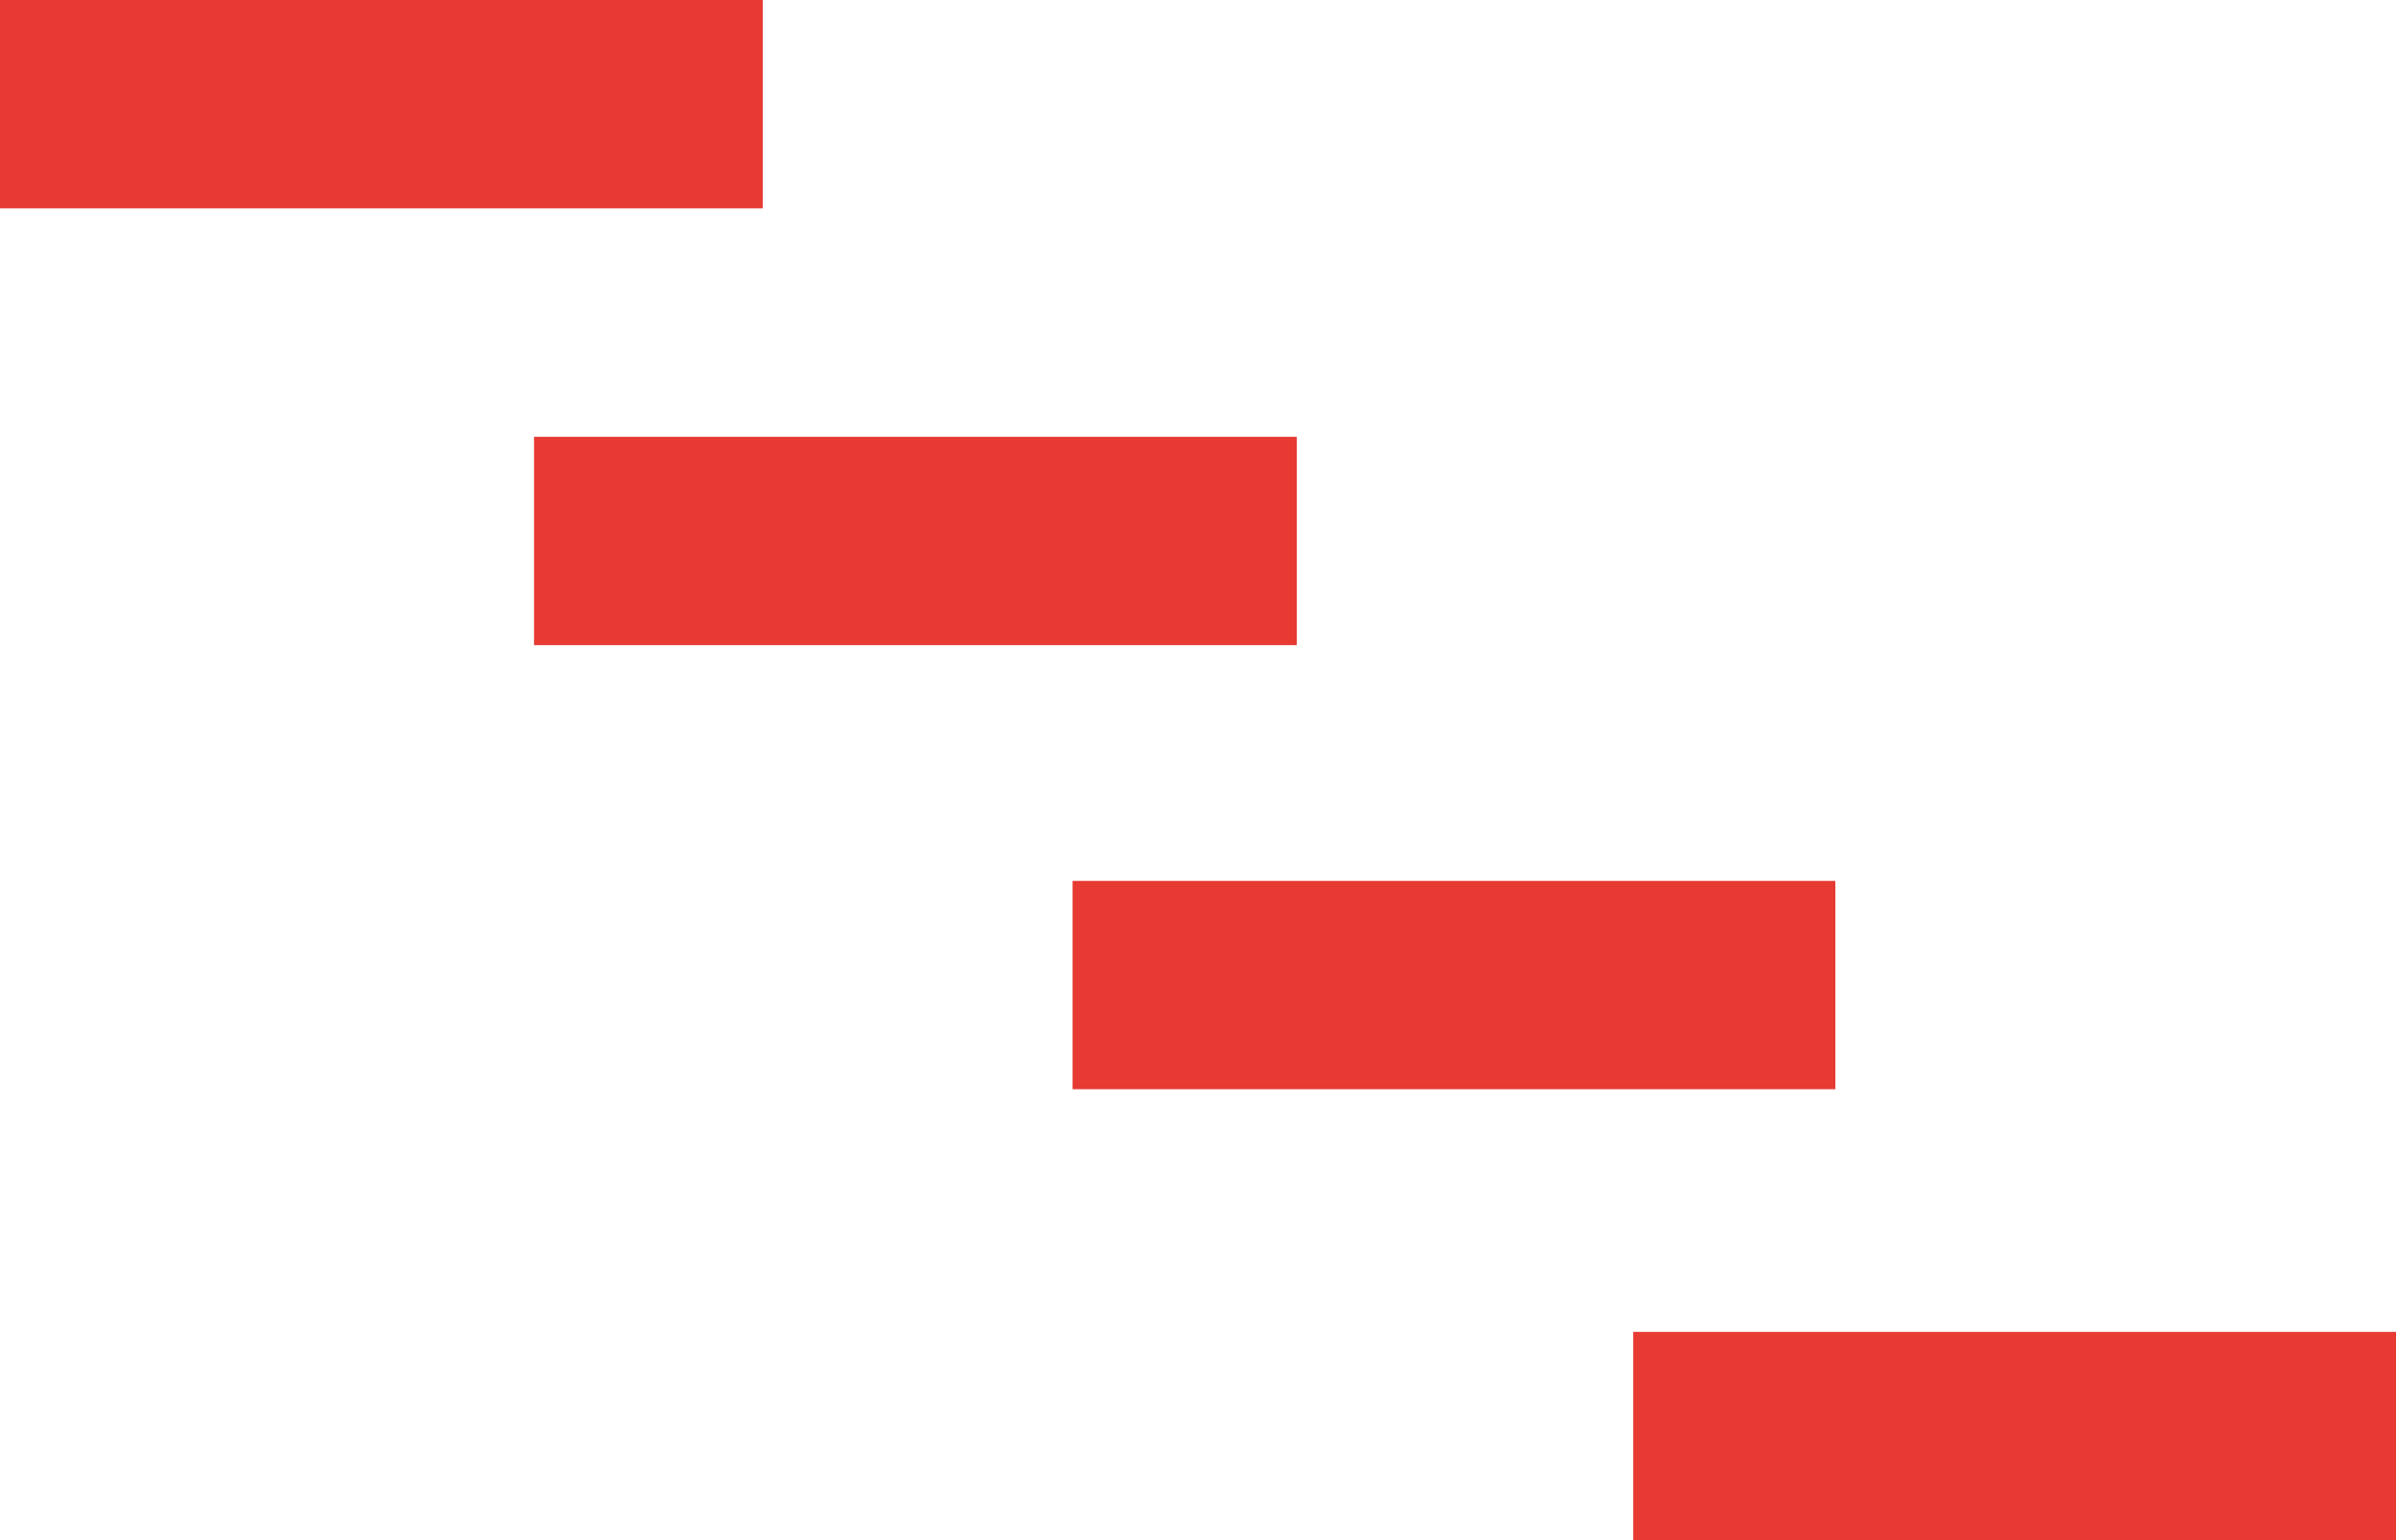
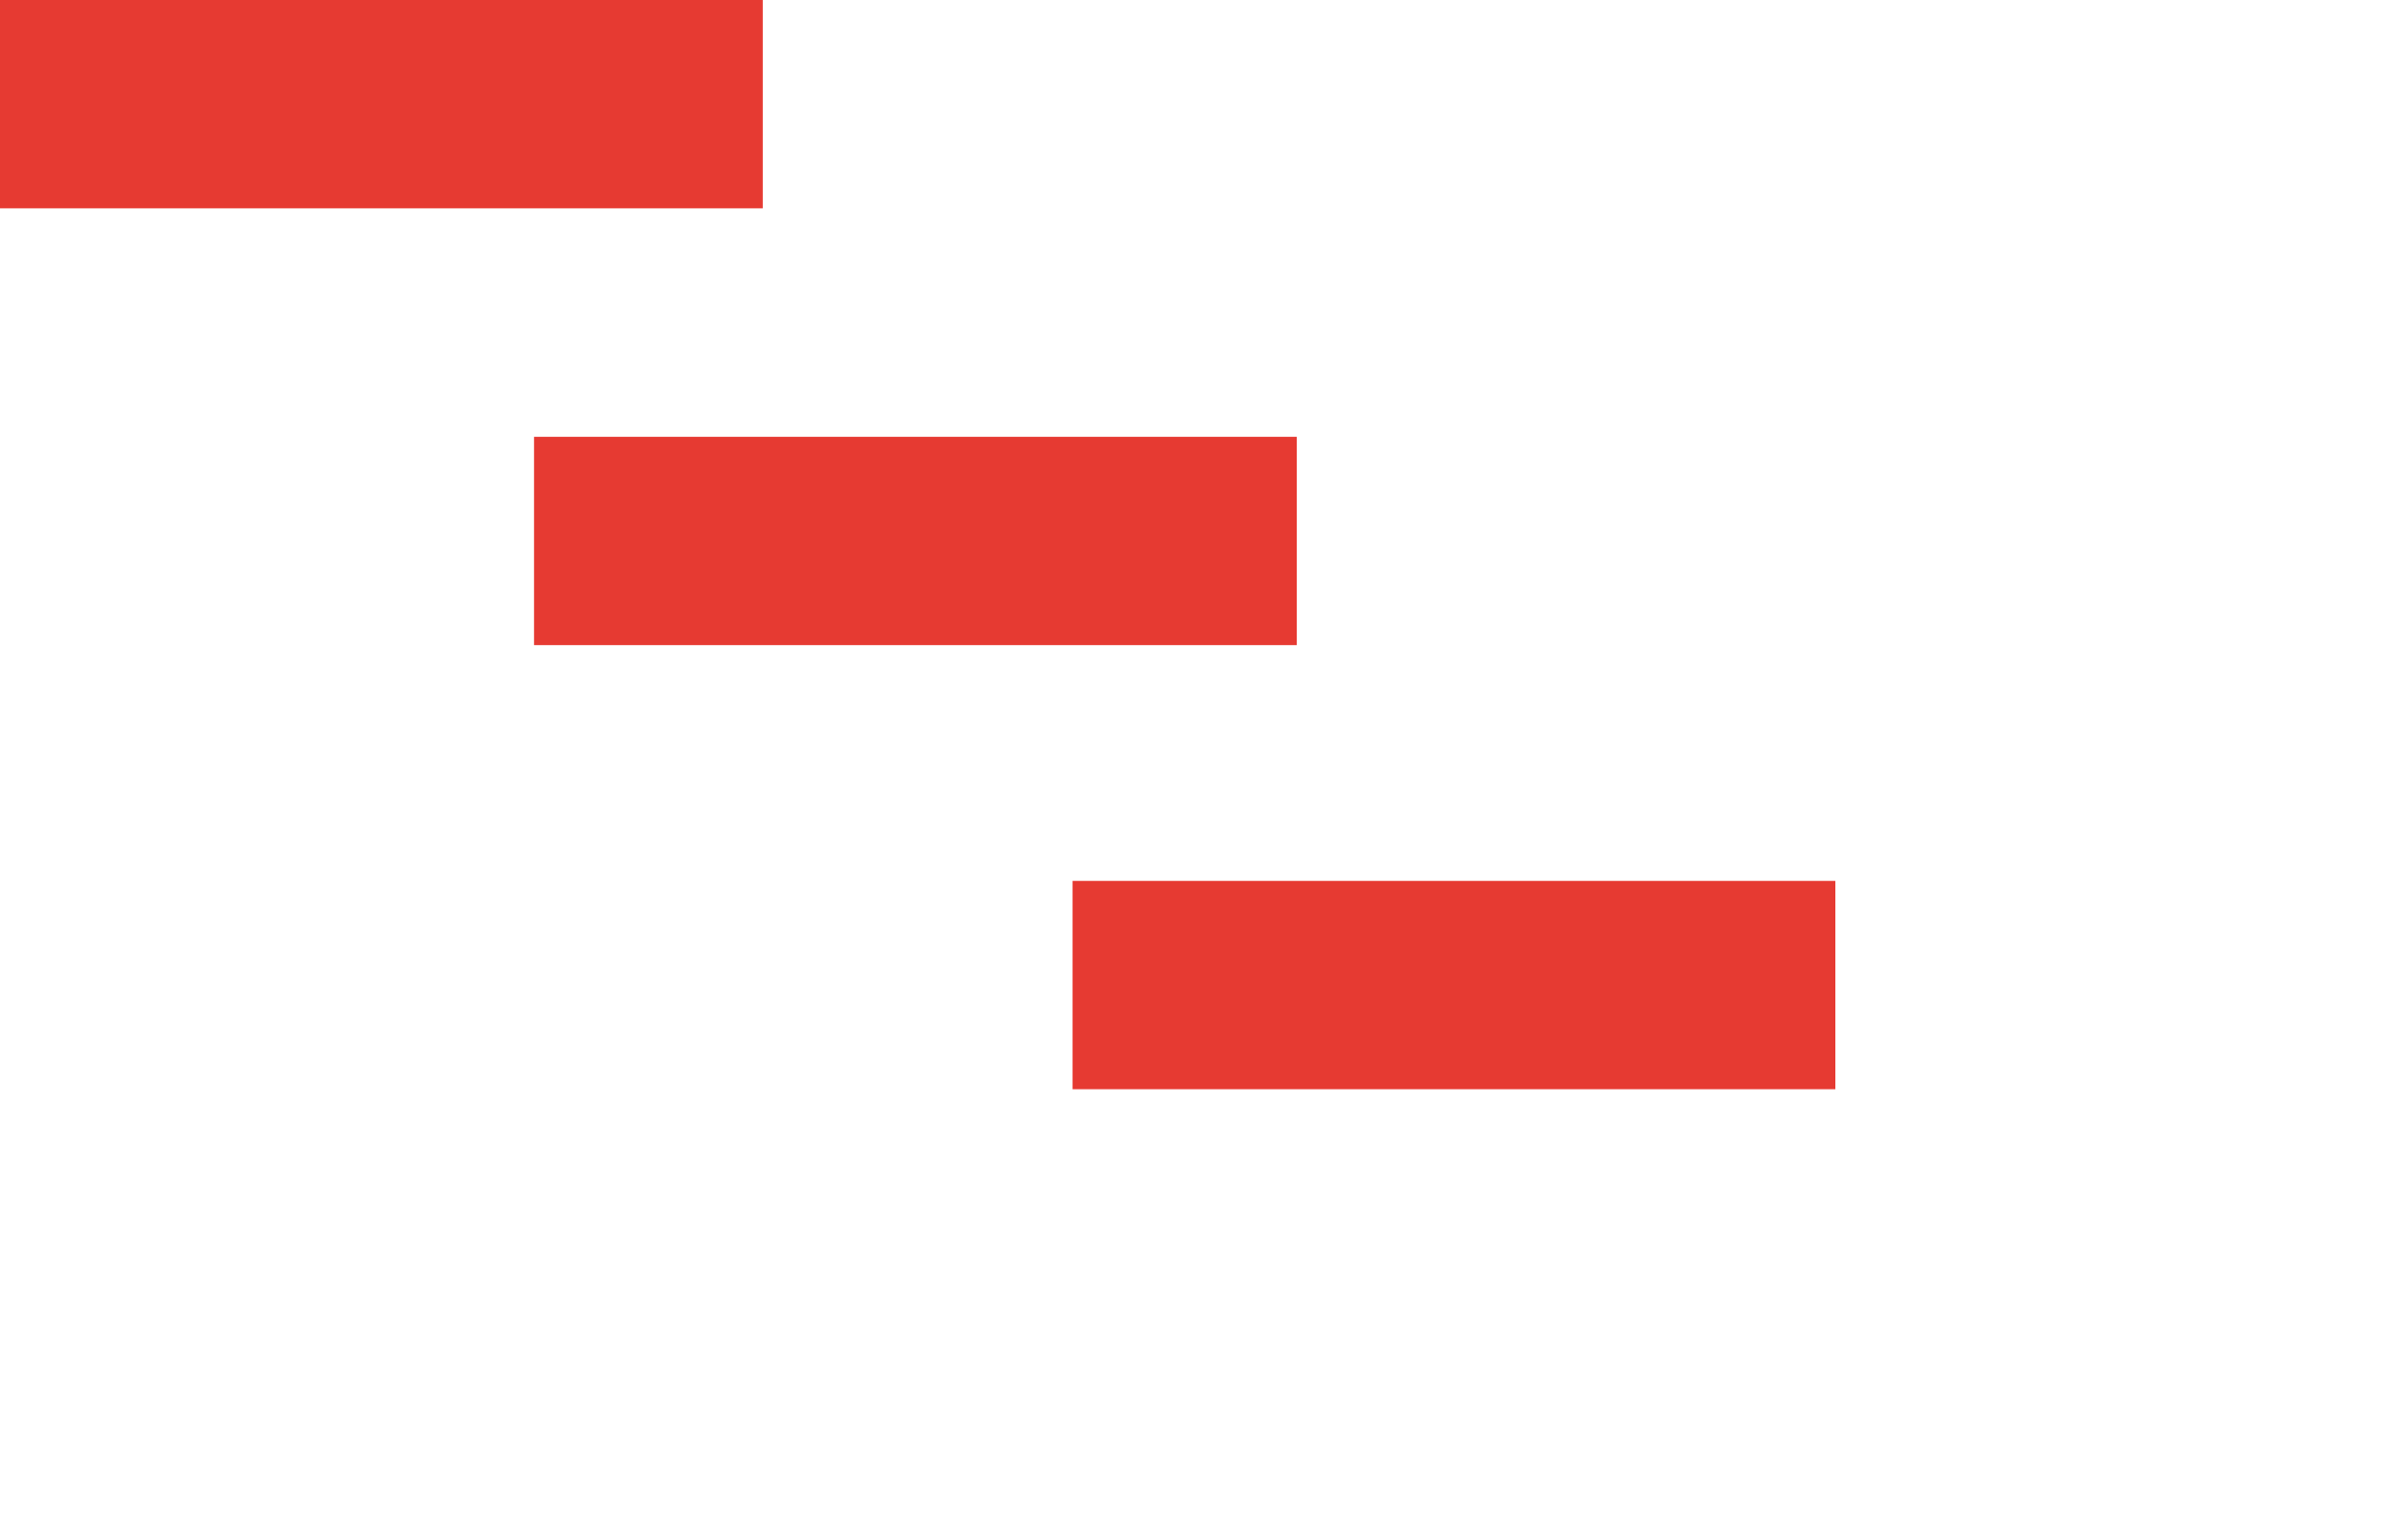
<svg xmlns="http://www.w3.org/2000/svg" id="a" viewBox="0 0 111.67 71.79">
  <rect width="35.55" height="9.71" style="fill:#e63a32;" />
  <rect x="24.89" y="20.36" width="35.55" height="9.71" style="fill:#e63a32;" />
  <rect x="49.99" y="41.06" width="35.55" height="9.71" style="fill:#e63a32;" />
-   <rect x="76.12" y="62.08" width="35.55" height="9.71" style="fill:#e63a32;" />
</svg>